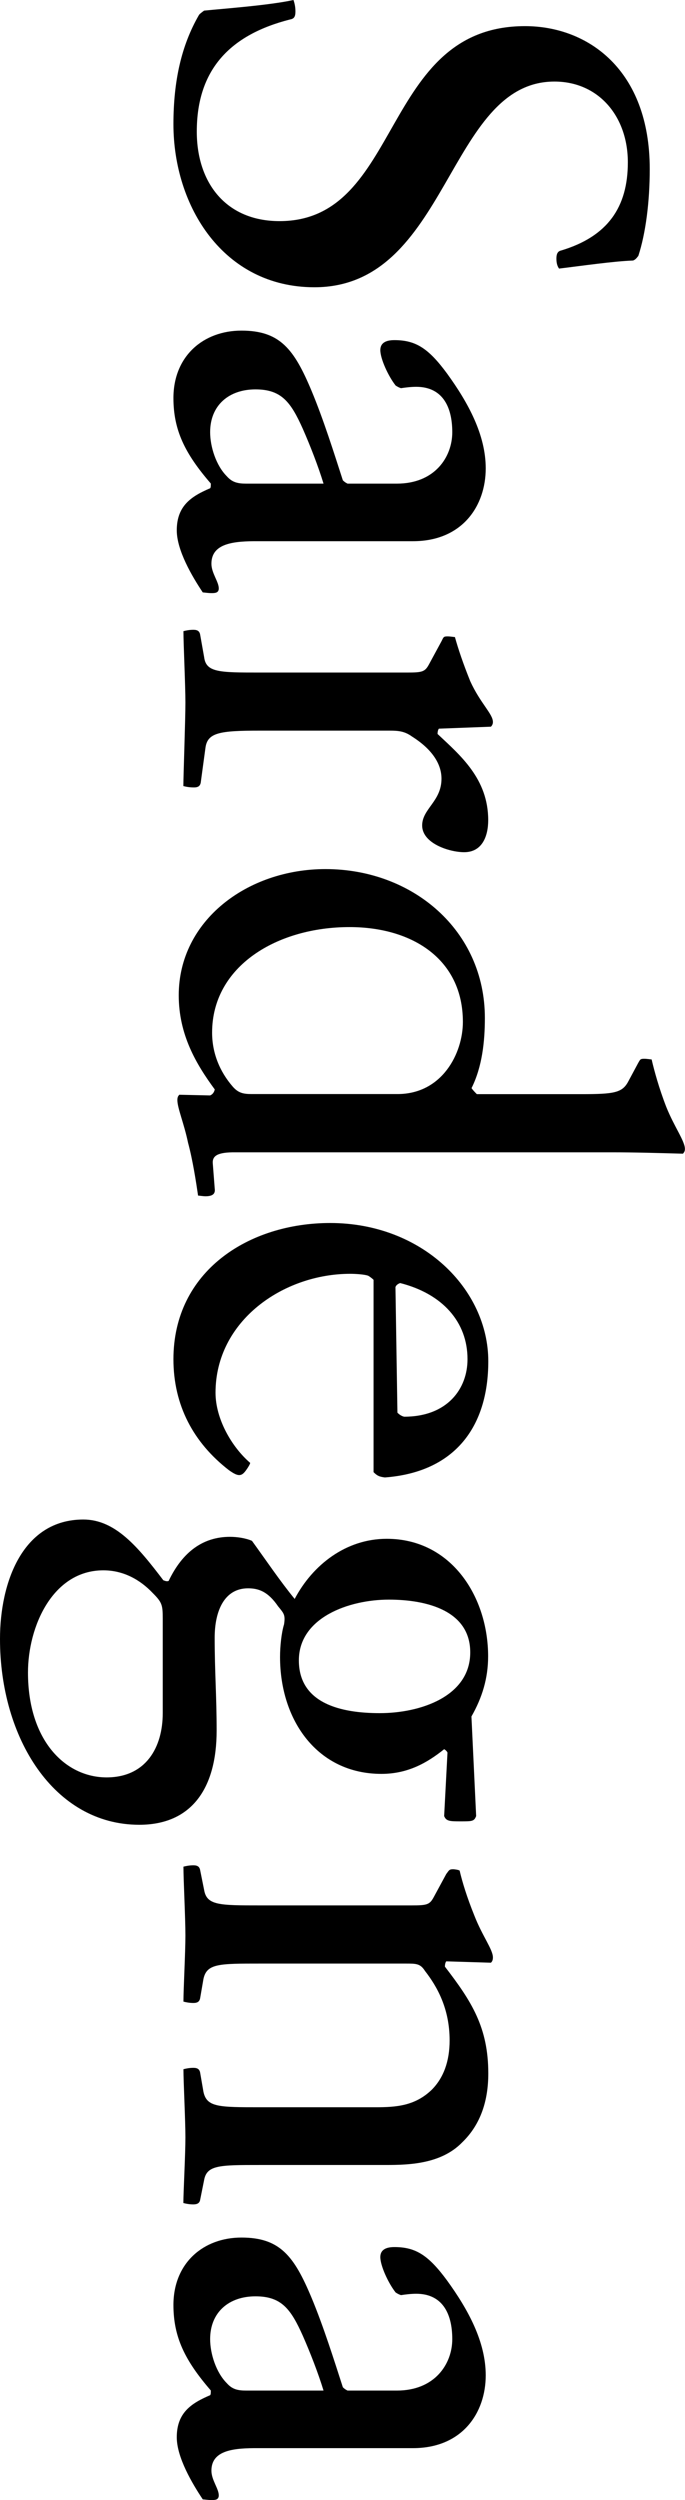
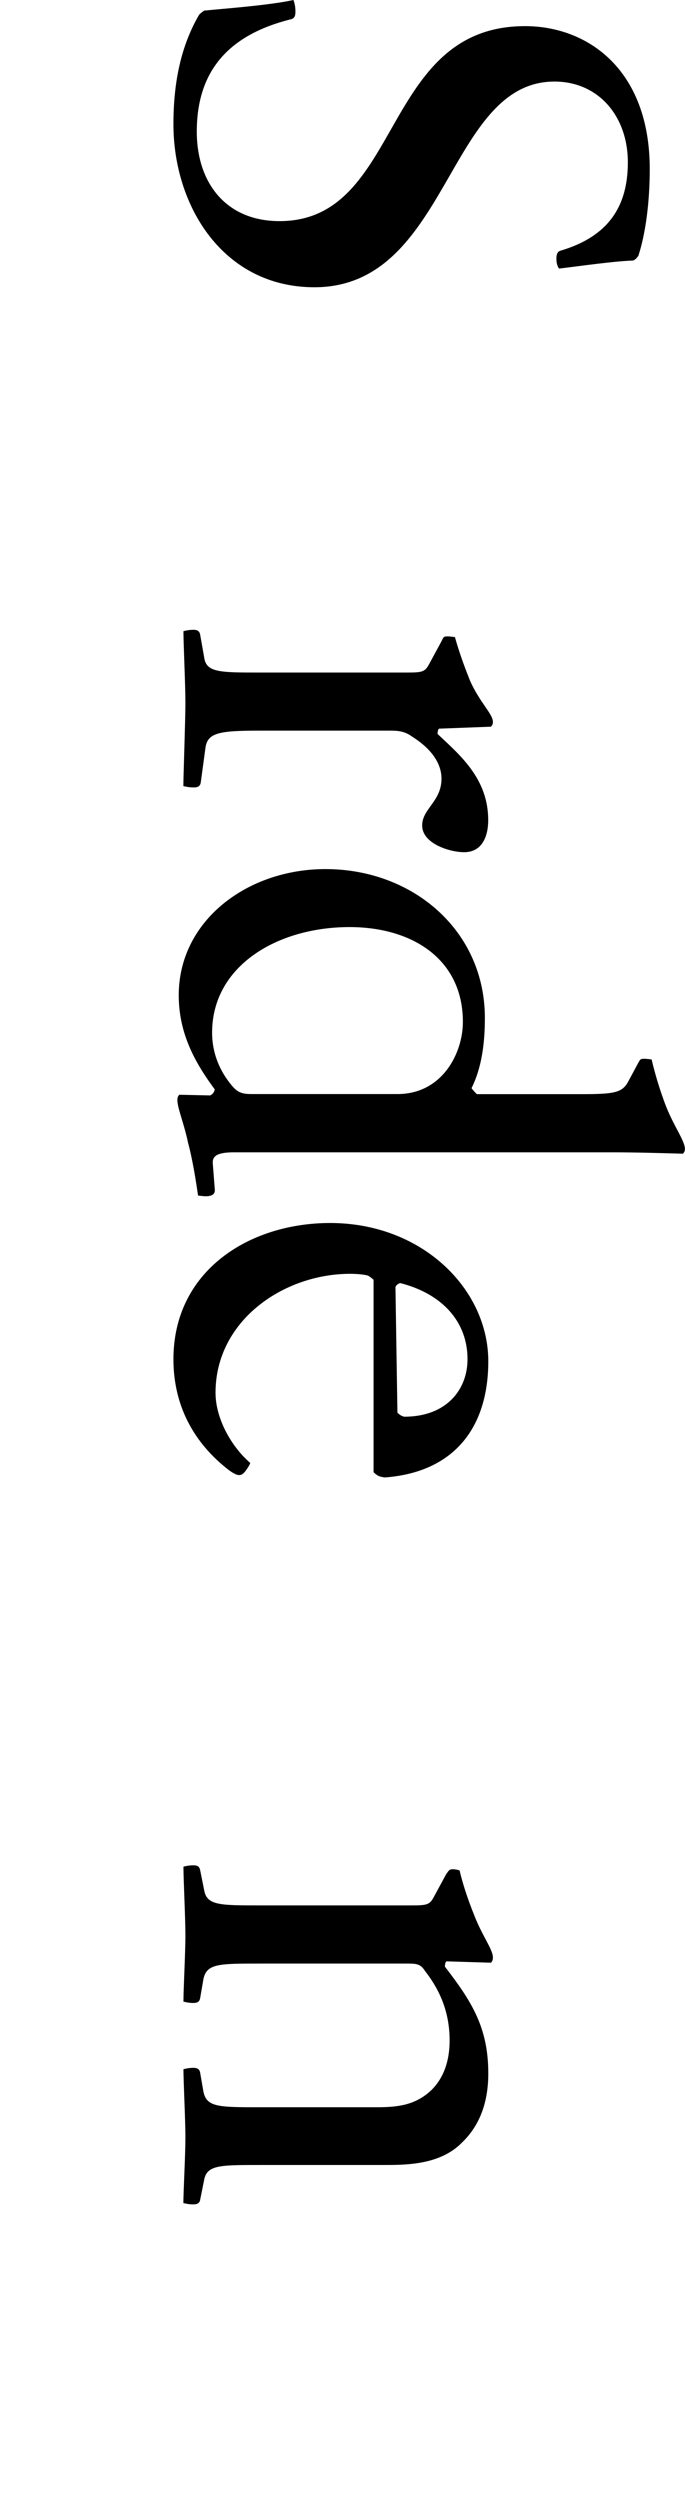
<svg xmlns="http://www.w3.org/2000/svg" version="1.1" id="レイヤー_1" x="0px" y="0px" viewBox="0 0 80.06 291.81" style="enable-background:new 0 0 80.06 291.81;" xml:space="preserve">
  <g>
    <g>
      <path d="M20.27,14.5c0-5.07,0.94-9.2,2.96-12.71c0.08-0.16,0.31-0.31,0.62-0.55C26.12,1.01,31.49,0.62,34.3,0    c0.08,0.23,0.23,0.7,0.23,1.33c0,0.62-0.16,0.86-0.62,0.94C26.9,4.05,23,8.11,23,15.36c0,6,3.43,10.45,9.67,10.45    c14.42,0,11.77-22.76,28.69-22.76c7.33,0,14.58,5.07,14.58,16.68c0,3.82-0.47,7.48-1.33,10.13c-0.23,0.31-0.39,0.47-0.62,0.55    c-2.26,0.08-6,0.62-8.65,0.94c-0.16-0.23-0.31-0.55-0.31-1.17c0-0.55,0.16-0.86,0.55-0.94c5.46-1.64,7.8-5.07,7.8-10.29    c0-5.38-3.43-9.43-8.58-9.43c-12.55,0-12.32,24.01-28.06,24.01C26.12,33.52,20.27,24.09,20.27,14.5z" />
-       <path d="M24.71,65.8c0,1.09,0.86,2.1,0.86,2.88c0,0.55-0.47,0.55-0.86,0.55c-0.39,0-0.86-0.08-1.01-0.08    c-1.25-1.87-3.04-4.91-3.04-7.25c0-2.88,1.72-3.98,3.9-4.91c0.08-0.08,0.08-0.31,0.08-0.55c-3.04-3.51-4.37-6.24-4.37-9.98    c0-4.91,3.51-7.87,7.95-7.87c4.52,0,6.16,2.18,8.19,7.02c1.4,3.35,2.65,7.33,3.66,10.45c0.23,0.23,0.39,0.31,0.55,0.39h5.77    c4.44,0,6.47-3.12,6.47-6c0-3.12-1.25-5.3-4.21-5.3c-0.62,0-1.25,0.08-1.79,0.16c-0.23-0.08-0.39-0.16-0.62-0.31    c-0.86-1.09-1.79-3.12-1.79-4.13c0-0.78,0.55-1.17,1.64-1.17c2.49,0,3.98,0.94,6.16,3.9c2.49,3.43,4.52,7.17,4.52,11.07    c0,4.37-2.73,8.5-8.5,8.5H30.25C27.36,63.15,24.71,63.38,24.71,65.8z M37.81,56.44c-0.62-2.03-1.56-4.44-2.42-6.39    c-1.4-3.12-2.49-4.6-5.53-4.6c-3.12,0-5.3,1.87-5.3,4.99c0,1.72,0.7,3.9,1.95,5.15c0.62,0.7,1.25,0.86,2.26,0.86H37.81z" />
      <path d="M21.67,82.01c0-2.1-0.23-6.78-0.23-8.34c0.31-0.08,0.7-0.16,1.17-0.16s0.7,0.16,0.78,0.55l0.47,2.65    c0.23,1.79,1.79,1.79,6.55,1.79h17.15c1.79,0,2.1-0.08,2.57-0.94l1.48-2.73c0.23-0.47,0.23-0.55,0.7-0.55    c0.31,0,0.78,0.08,0.86,0.08c0.39,1.4,0.94,3.04,1.79,5.15c1.17,2.57,2.65,3.82,2.65,4.76c0,0.23-0.08,0.39-0.23,0.55l-6.08,0.23    c-0.08,0.08-0.16,0.31-0.16,0.62c2.65,2.49,5.92,5.22,5.92,10.06c0,1.87-0.7,3.74-2.81,3.74c-1.71,0-4.91-1.01-4.91-3.12    c0-1.95,2.26-2.81,2.26-5.46c0-1.72-1.09-3.43-3.43-4.91c-0.86-0.62-1.56-0.7-2.65-0.7H30.4c-4.76,0-6.16,0.23-6.39,2.03    l-0.55,4.05c-0.08,0.39-0.31,0.55-0.78,0.55c-0.55,0-0.94-0.08-1.25-0.16C21.44,90.28,21.67,84.04,21.67,82.01z" />
      <path d="M24.87,135.81l0.23,2.96c0.08,0.62-0.31,0.86-1.09,0.86c-0.23,0-0.78-0.08-0.86-0.08c-0.23-1.56-0.62-4.13-1.17-6.16    c-0.47-2.26-1.25-4.05-1.25-4.99c0-0.31,0.08-0.47,0.23-0.62l3.59,0.08c0.23-0.08,0.47-0.31,0.55-0.7    c-2.18-2.96-4.21-6.39-4.21-10.99c0-8.73,8.03-14.73,17.15-14.73c10.21,0,18.63,7.17,18.63,17.38c0,2.73-0.31,5.69-1.56,8.19    c0.16,0.23,0.39,0.47,0.62,0.7h12.24c3.82,0,4.76-0.16,5.46-1.48l1.17-2.18c0.23-0.39,0.23-0.47,0.7-0.47    c0.31,0,0.78,0.08,0.86,0.08c0.31,1.33,0.86,3.35,1.71,5.54c0.94,2.34,2.18,3.98,2.18,4.91c0,0.23-0.08,0.39-0.23,0.55    c-2.88-0.08-5.61-0.16-8.26-0.16H27.52C25.49,134.48,24.79,134.87,24.87,135.81z M46.46,127.7c5.22,0,7.64-4.76,7.64-8.42    c0-7.33-5.92-11.07-13.25-11.07c-8.42,0-16.06,4.52-16.06,12.32c0,2.34,0.86,4.52,2.42,6.31c0.62,0.7,1.17,0.86,2.18,0.86H46.46z" />
      <path d="M28.77,171.59c-0.55,0.78-0.94,0.78-2.03,0c-4.13-3.2-6.47-7.56-6.47-12.94c0-10.29,8.81-15.9,18.32-15.9    c10.76,0,18.48,7.72,18.48,16.14c0,7.64-3.9,12.94-12.08,13.56c-0.7-0.08-0.94-0.23-1.33-0.62v-22.45    c-0.16-0.16-0.47-0.39-0.62-0.47c-0.39-0.16-1.48-0.23-2.1-0.23c-7.8,0-15.75,5.46-15.75,13.88c0,3.04,1.87,6.31,4.05,8.19    C29.23,170.89,29,171.28,28.77,171.59z M46.77,149.76c-0.23,0.08-0.47,0.23-0.55,0.47l0.23,14.66c0.23,0.23,0.47,0.39,0.78,0.47    c5.07,0,7.41-3.27,7.41-6.7C54.65,154.28,51.69,151.01,46.77,149.76z" />
-       <path d="M0,191.31c0-6.63,2.65-13.95,9.74-13.95c3.74,0,6.39,3.2,9.35,7.09c0.23,0.08,0.39,0.16,0.62,0.08    c1.64-3.43,4.05-5.15,7.17-5.15c0.86,0,1.87,0.16,2.57,0.47c1.64,2.26,3.27,4.68,4.99,6.78c2.1-3.98,6-7.02,10.76-7.02    c7.56,0,11.85,6.78,11.85,13.72c0,2.57-0.7,4.83-1.95,7.02l0.55,11.62c-0.23,0.62-0.47,0.62-1.79,0.62c-1.25,0-1.71,0-1.95-0.62    l0.39-7.41c-0.08-0.16-0.23-0.31-0.39-0.39c-1.95,1.56-4.21,2.88-7.33,2.88c-7.48,0-11.85-6.24-11.85-13.64    c0-1.25,0.16-2.81,0.47-3.82c0.16-1.09,0-1.25-0.7-2.1c-1.17-1.71-2.26-2.1-3.51-2.1c-2.73,0-3.9,2.57-3.9,5.77    c0,3.98,0.23,6.78,0.23,10.84c0,6.78-2.96,10.99-9.04,10.99C6.31,212.99,0,202.85,0,191.31z M19.02,199.97V188.9    c0-1.56-0.08-1.87-1.17-2.96c-1.48-1.56-3.43-2.65-5.77-2.65c-5.92,0-8.81,6.55-8.81,11.93c0,7.95,4.37,12.24,9.2,12.24    C17.07,207.45,19.02,203.94,19.02,199.97z M54.96,192.87c0-4.83-4.99-6.16-9.51-6.16c-4.68,0-10.52,2.1-10.52,7.09    c0,5.07,4.99,6.16,9.43,6.16C49.11,199.97,54.96,198.02,54.96,192.87z" />
      <path d="M21.67,249.47c0-2.03-0.23-6.47-0.23-7.95c0.31-0.08,0.7-0.16,1.17-0.16s0.7,0.16,0.78,0.55l0.39,2.26    c0.39,1.79,1.79,1.79,6.63,1.79h13.49c2.42,0,4.6-0.16,6.55-2.03c1.4-1.4,2.1-3.35,2.1-5.77c0-3.74-1.48-6.31-2.88-8.11    c-0.55-0.86-1.01-0.86-2.26-0.86h-17c-4.83,0-6.24,0-6.63,1.79l-0.39,2.26c-0.08,0.39-0.31,0.55-0.78,0.55s-0.86-0.08-1.17-0.16    c0-1.48,0.23-5.69,0.23-7.72c0-2.1-0.23-6.47-0.23-8.03c0.31-0.08,0.7-0.16,1.17-0.16s0.7,0.16,0.78,0.55l0.47,2.34    c0.31,1.79,1.79,1.79,6.55,1.79h17.7c1.79,0,2.1-0.08,2.57-0.94l1.48-2.73c0.31-0.39,0.31-0.55,0.78-0.55    c0.23,0,0.7,0.08,0.78,0.16c0.31,1.33,0.86,3.12,1.71,5.22c0.94,2.42,2.18,3.98,2.18,4.91c0,0.31-0.08,0.47-0.23,0.62l-5.22-0.16    c-0.08,0.08-0.16,0.31-0.16,0.62c3.12,4.05,5.07,7.09,5.07,12.47c0,3.12-0.86,5.92-3.04,8.03c-2.65,2.73-6.78,2.65-9.51,2.65H30.4    c-4.76,0-6.24,0-6.55,1.79l-0.47,2.34c-0.08,0.31-0.31,0.47-0.78,0.47s-0.86-0.08-1.17-0.16    C21.44,255.71,21.67,251.5,21.67,249.47z" />
-       <path d="M24.71,288.38c0,1.09,0.86,2.1,0.86,2.88c0,0.55-0.47,0.55-0.86,0.55c-0.39,0-0.86-0.08-1.01-0.08    c-1.25-1.87-3.04-4.91-3.04-7.25c0-2.88,1.72-3.98,3.9-4.91c0.08-0.08,0.08-0.31,0.08-0.55c-3.04-3.51-4.37-6.24-4.37-9.98    c0-4.91,3.51-7.87,7.95-7.87c4.52,0,6.16,2.18,8.19,7.02c1.4,3.35,2.65,7.33,3.66,10.45c0.23,0.23,0.39,0.31,0.55,0.39h5.77    c4.44,0,6.47-3.12,6.47-6c0-3.12-1.25-5.3-4.21-5.3c-0.62,0-1.25,0.08-1.79,0.16c-0.23-0.08-0.39-0.16-0.62-0.31    c-0.86-1.09-1.79-3.12-1.79-4.13c0-0.78,0.55-1.17,1.64-1.17c2.49,0,3.98,0.94,6.16,3.9c2.49,3.43,4.52,7.17,4.52,11.07    c0,4.37-2.73,8.5-8.5,8.5H30.25C27.36,285.73,24.71,285.96,24.71,288.38z M37.81,279.02c-0.62-2.03-1.56-4.44-2.42-6.39    c-1.4-3.12-2.49-4.6-5.53-4.6c-3.12,0-5.3,1.87-5.3,4.99c0,1.72,0.7,3.9,1.95,5.15c0.62,0.7,1.25,0.86,2.26,0.86H37.81z" />
    </g>
  </g>
</svg>